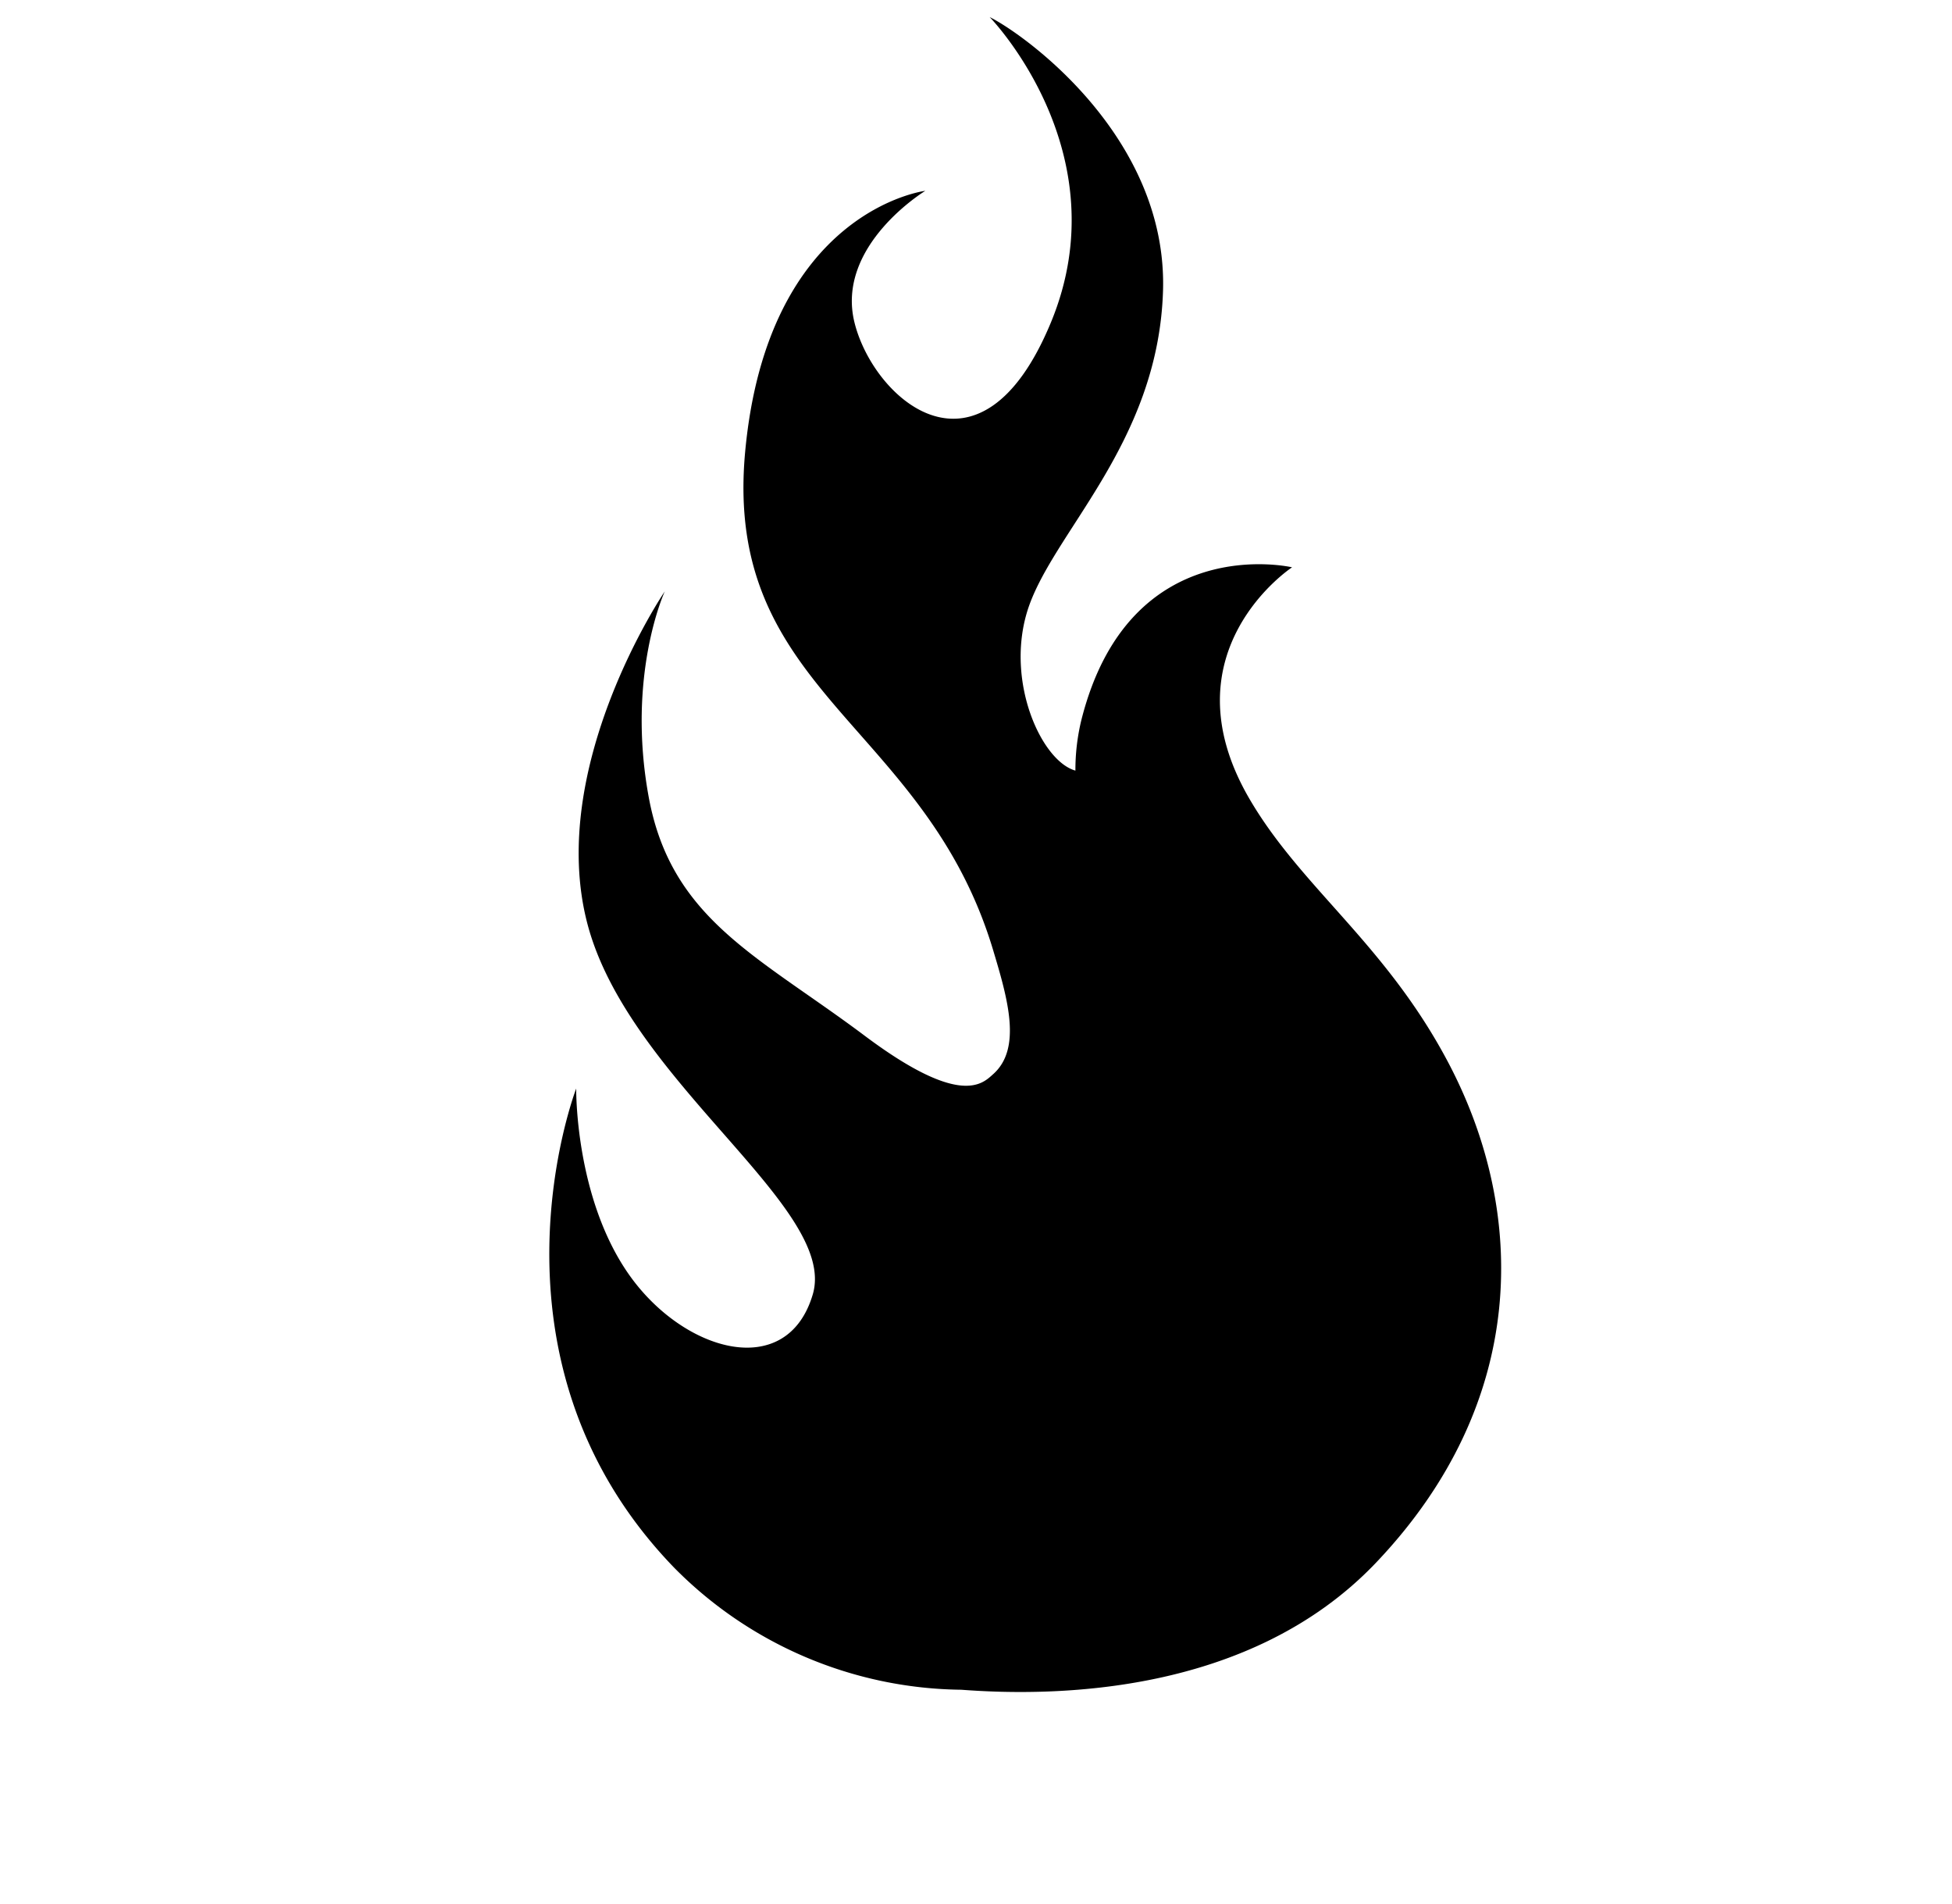
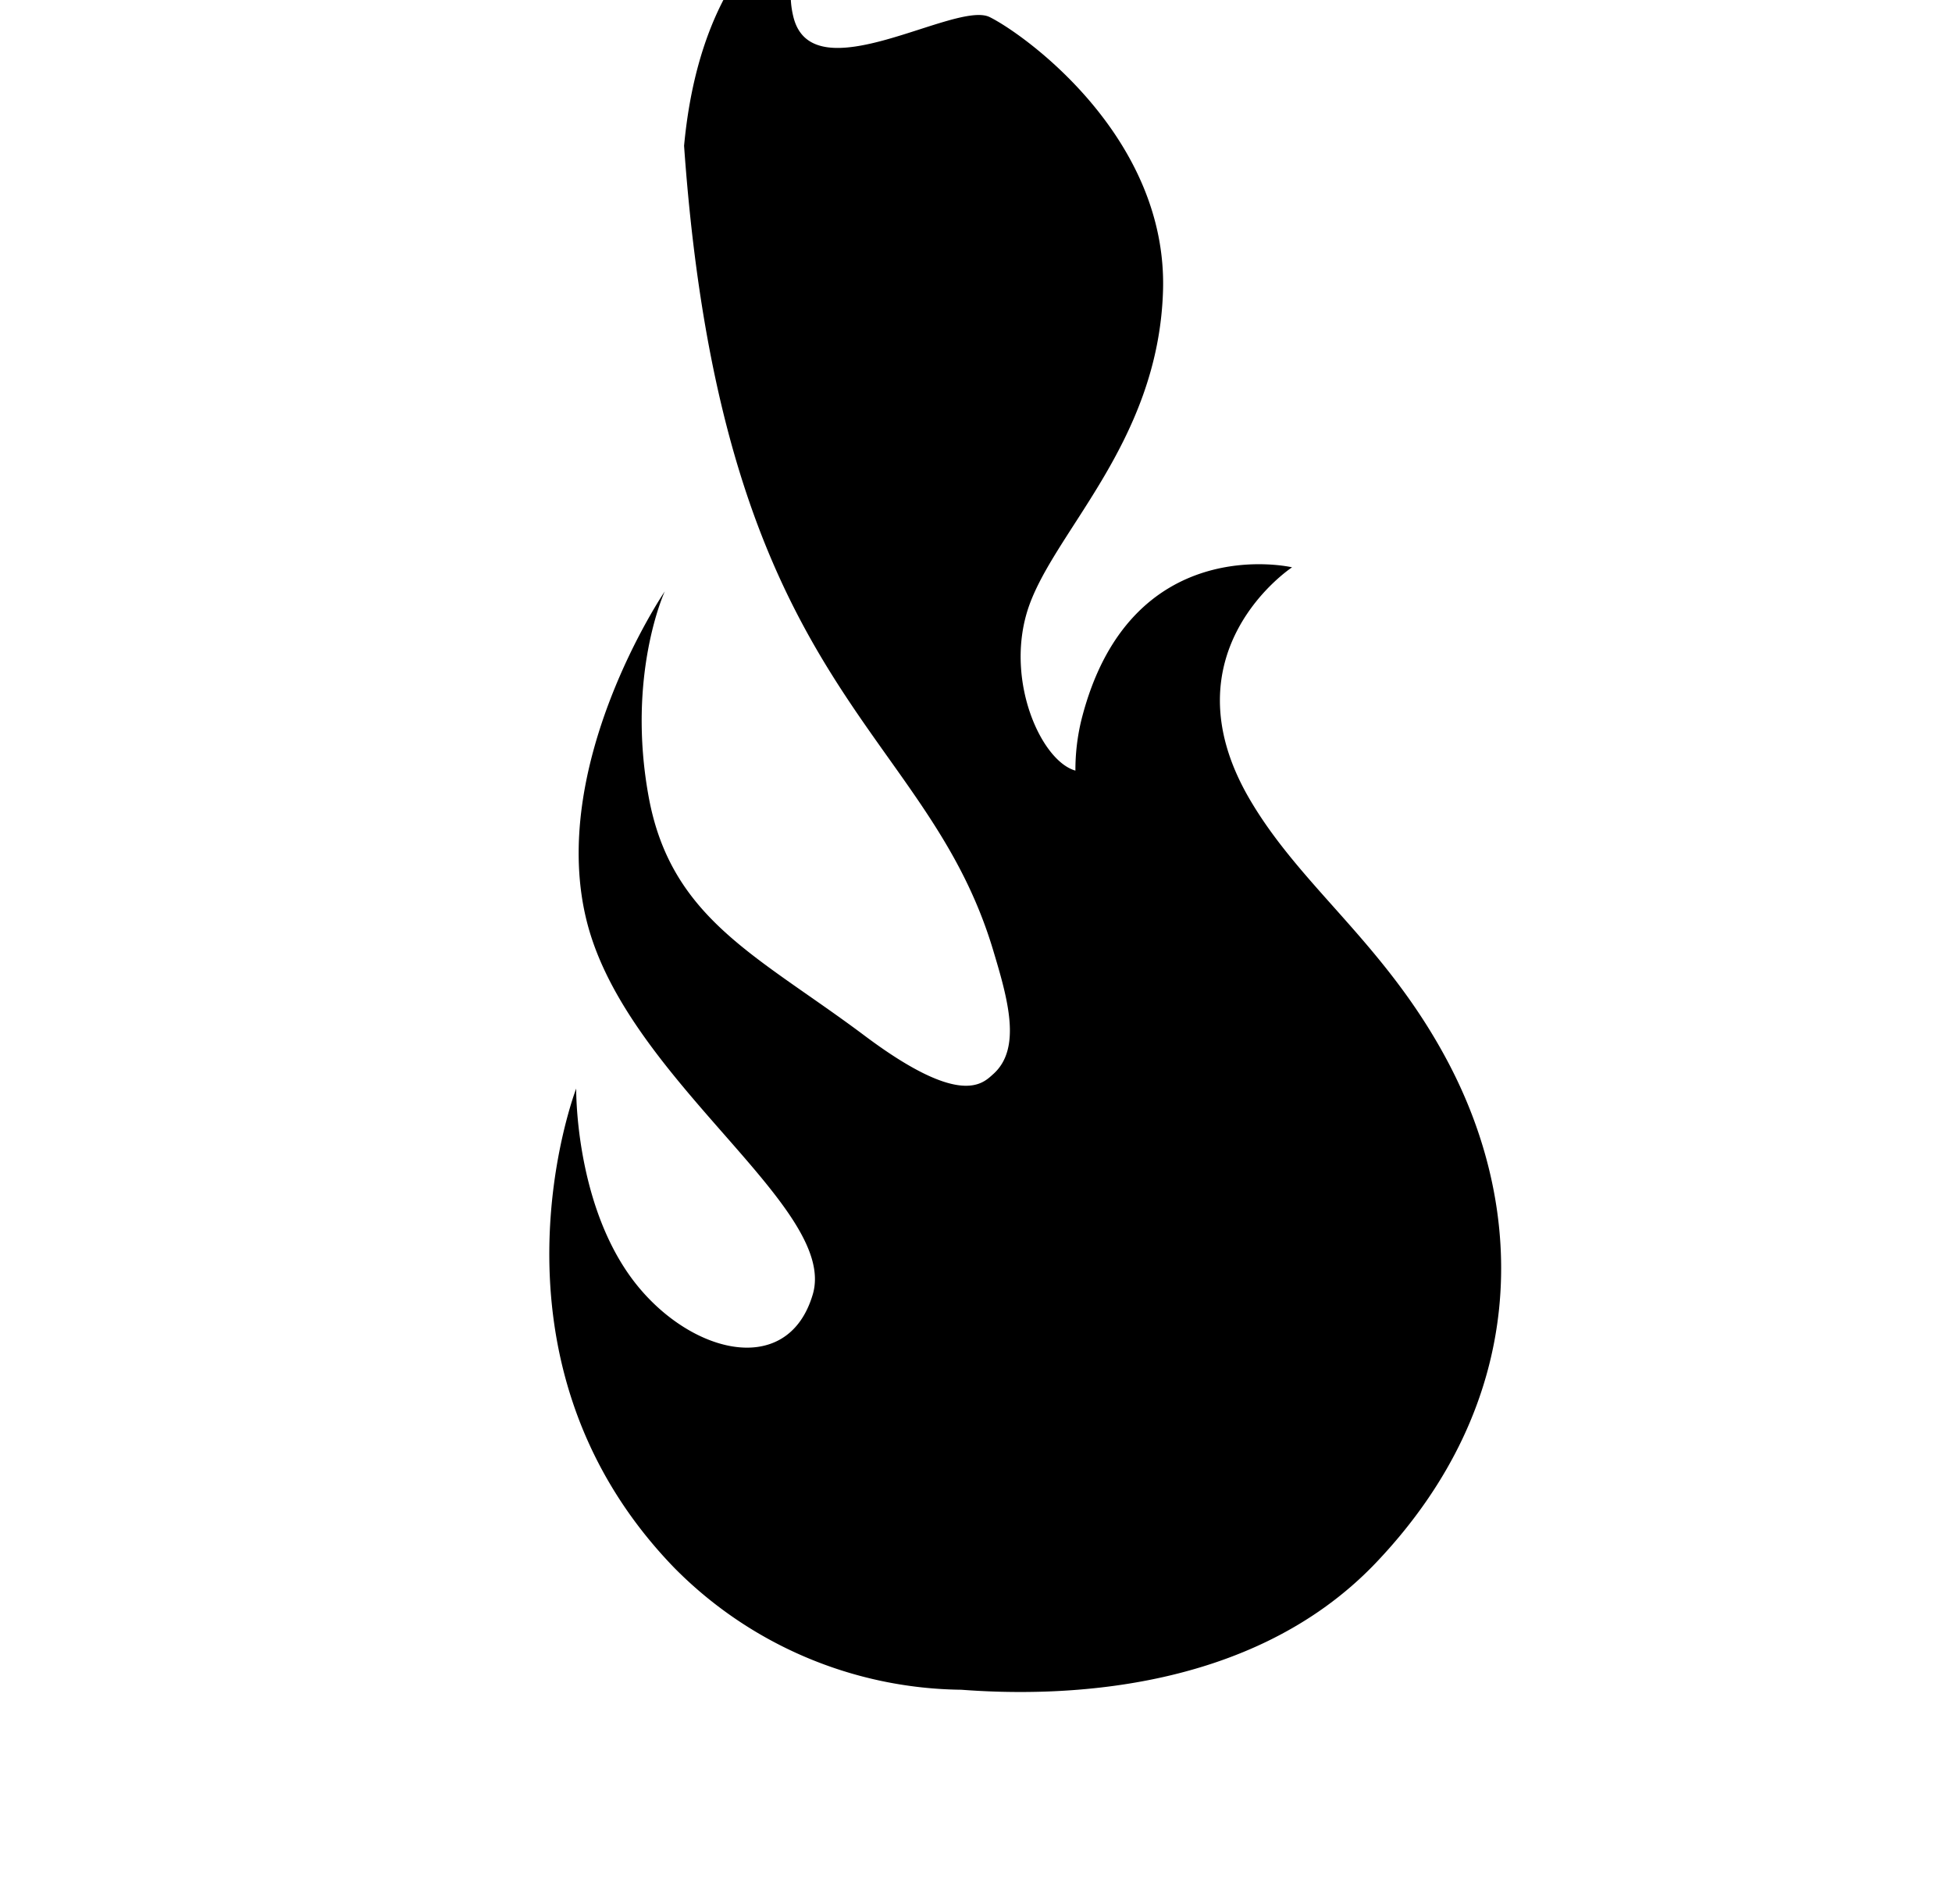
<svg xmlns="http://www.w3.org/2000/svg" id="Ebene_1" data-name="Ebene 1" width="48.361mm" height="47.166mm" viewBox="0 0 137.087 133.699">
  <title>kbwebicons</title>
-   <path d="M101.735,74.653C97.344,66.301,91.409,62.356,87.758,56.108c-6.047-10.348,2.983-16.275,2.983-16.275S79.292,37.158,75.933,50.597a14.809,14.809,0,0,0-.408,3.51c-2.364-.662-4.864-6.123-3.421-11.056,1.61-5.506,9.234-11.776,9.573-22.62C82.014,9.587,71.904,2.386,69.504,1.199c0,0,9.263,9.489,4.292,21.462s-12.425,5.421-13.782,0c-1.355-5.423,4.971-9.263,4.971-9.263s-11.07,1.355-12.651,18.3C50.753,48.642,64.944,50.703,69.75,66.723c1.017,3.39,2.033,6.89,0,8.697-.74.657-2.259,2.372-9.025-2.698-7.463-5.594-13.584-8.165-15.165-16.75s1.126-14.447,1.126-14.447-8.359,12.313-5.421,23.383S58.886,84.789,57.079,90.889s-9.037,4.066-12.877-1.355-3.736-13.103-3.736-13.103-7.333,18.977,6.899,33.662a28.764,28.764,0,0,0,20.144,8.55c6.608.502,20.292.355,29.121-8.914C107.378,98.44,107.245,85.136,101.735,74.653Z" />
+   <path d="M101.735,74.653C97.344,66.301,91.409,62.356,87.758,56.108c-6.047-10.348,2.983-16.275,2.983-16.275S79.292,37.158,75.933,50.597a14.809,14.809,0,0,0-.408,3.51c-2.364-.662-4.864-6.123-3.421-11.056,1.61-5.506,9.234-11.776,9.573-22.62C82.014,9.587,71.904,2.386,69.504,1.199s-12.425,5.421-13.782,0c-1.355-5.423,4.971-9.263,4.971-9.263s-11.07,1.355-12.651,18.3C50.753,48.642,64.944,50.703,69.75,66.723c1.017,3.39,2.033,6.89,0,8.697-.74.657-2.259,2.372-9.025-2.698-7.463-5.594-13.584-8.165-15.165-16.75s1.126-14.447,1.126-14.447-8.359,12.313-5.421,23.383S58.886,84.789,57.079,90.889s-9.037,4.066-12.877-1.355-3.736-13.103-3.736-13.103-7.333,18.977,6.899,33.662a28.764,28.764,0,0,0,20.144,8.55c6.608.502,20.292.355,29.121-8.914C107.378,98.44,107.245,85.136,101.735,74.653Z" />
</svg>